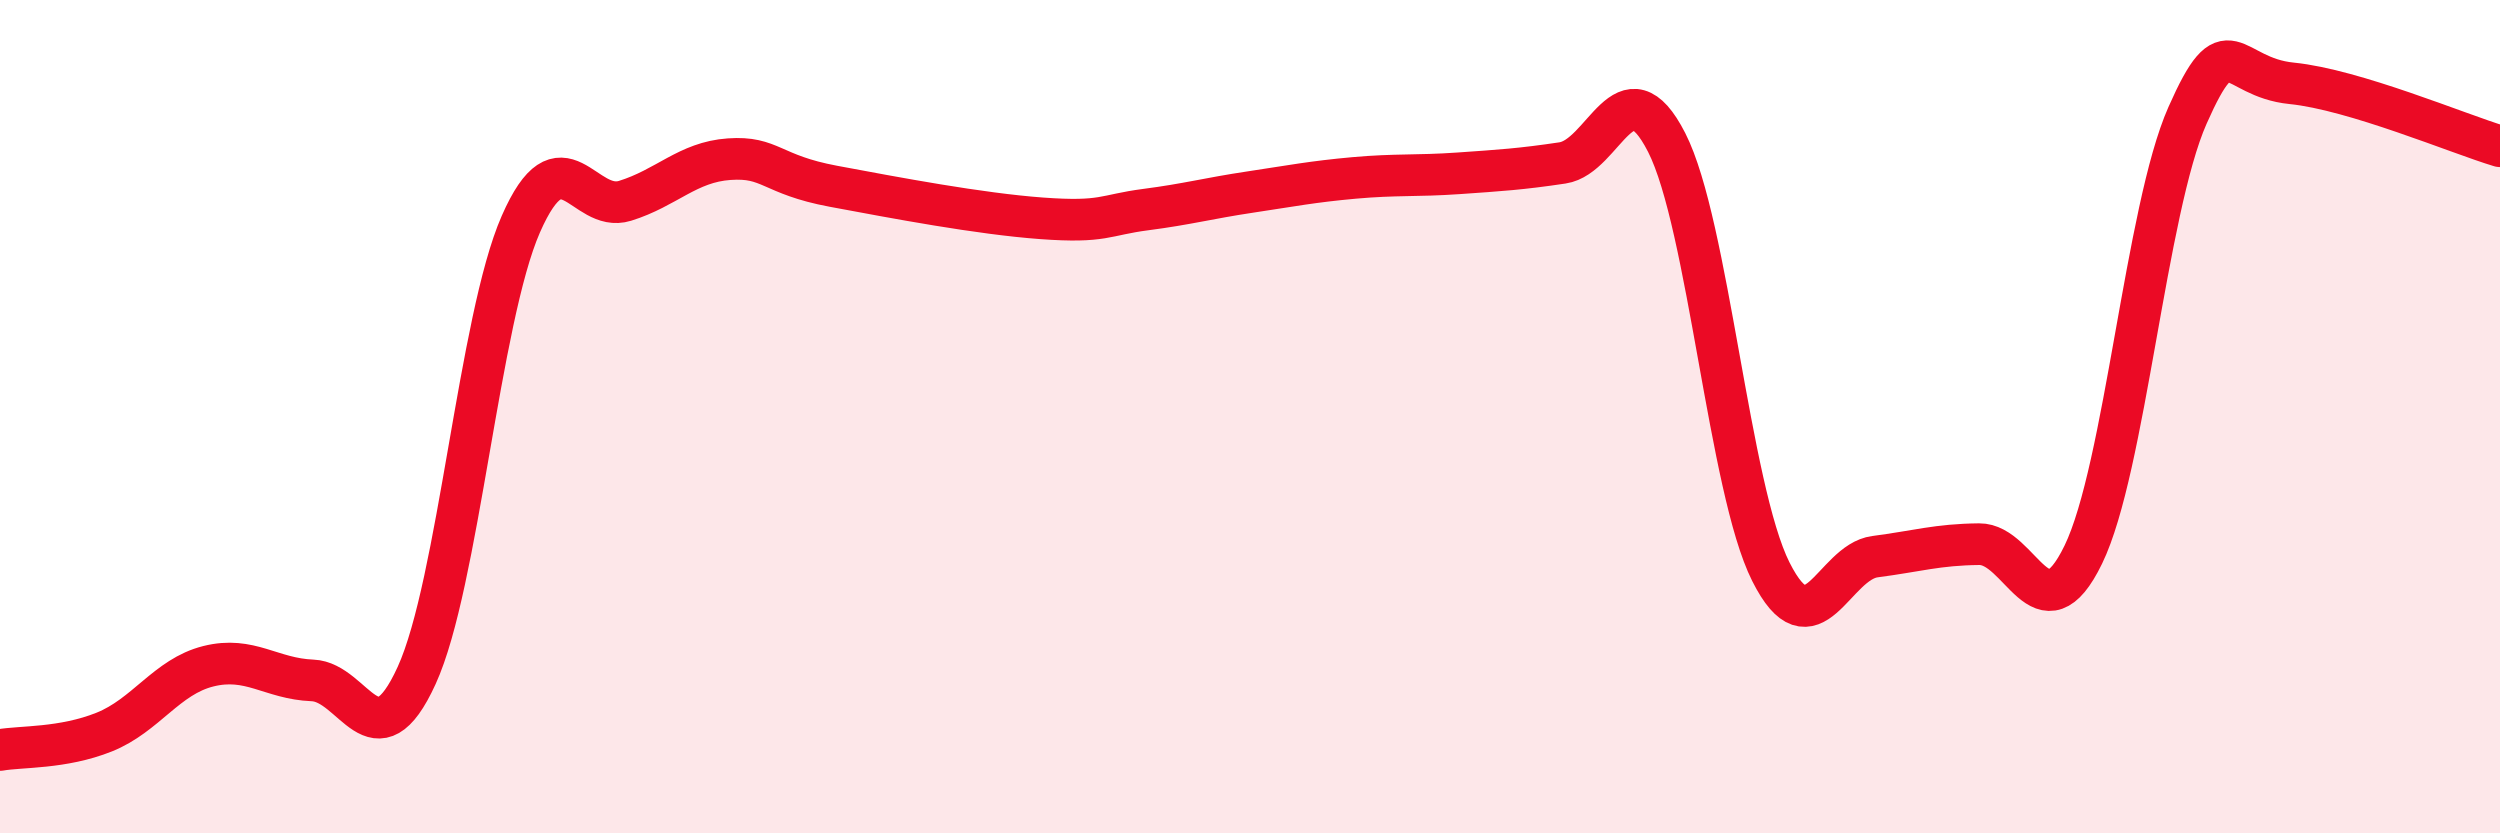
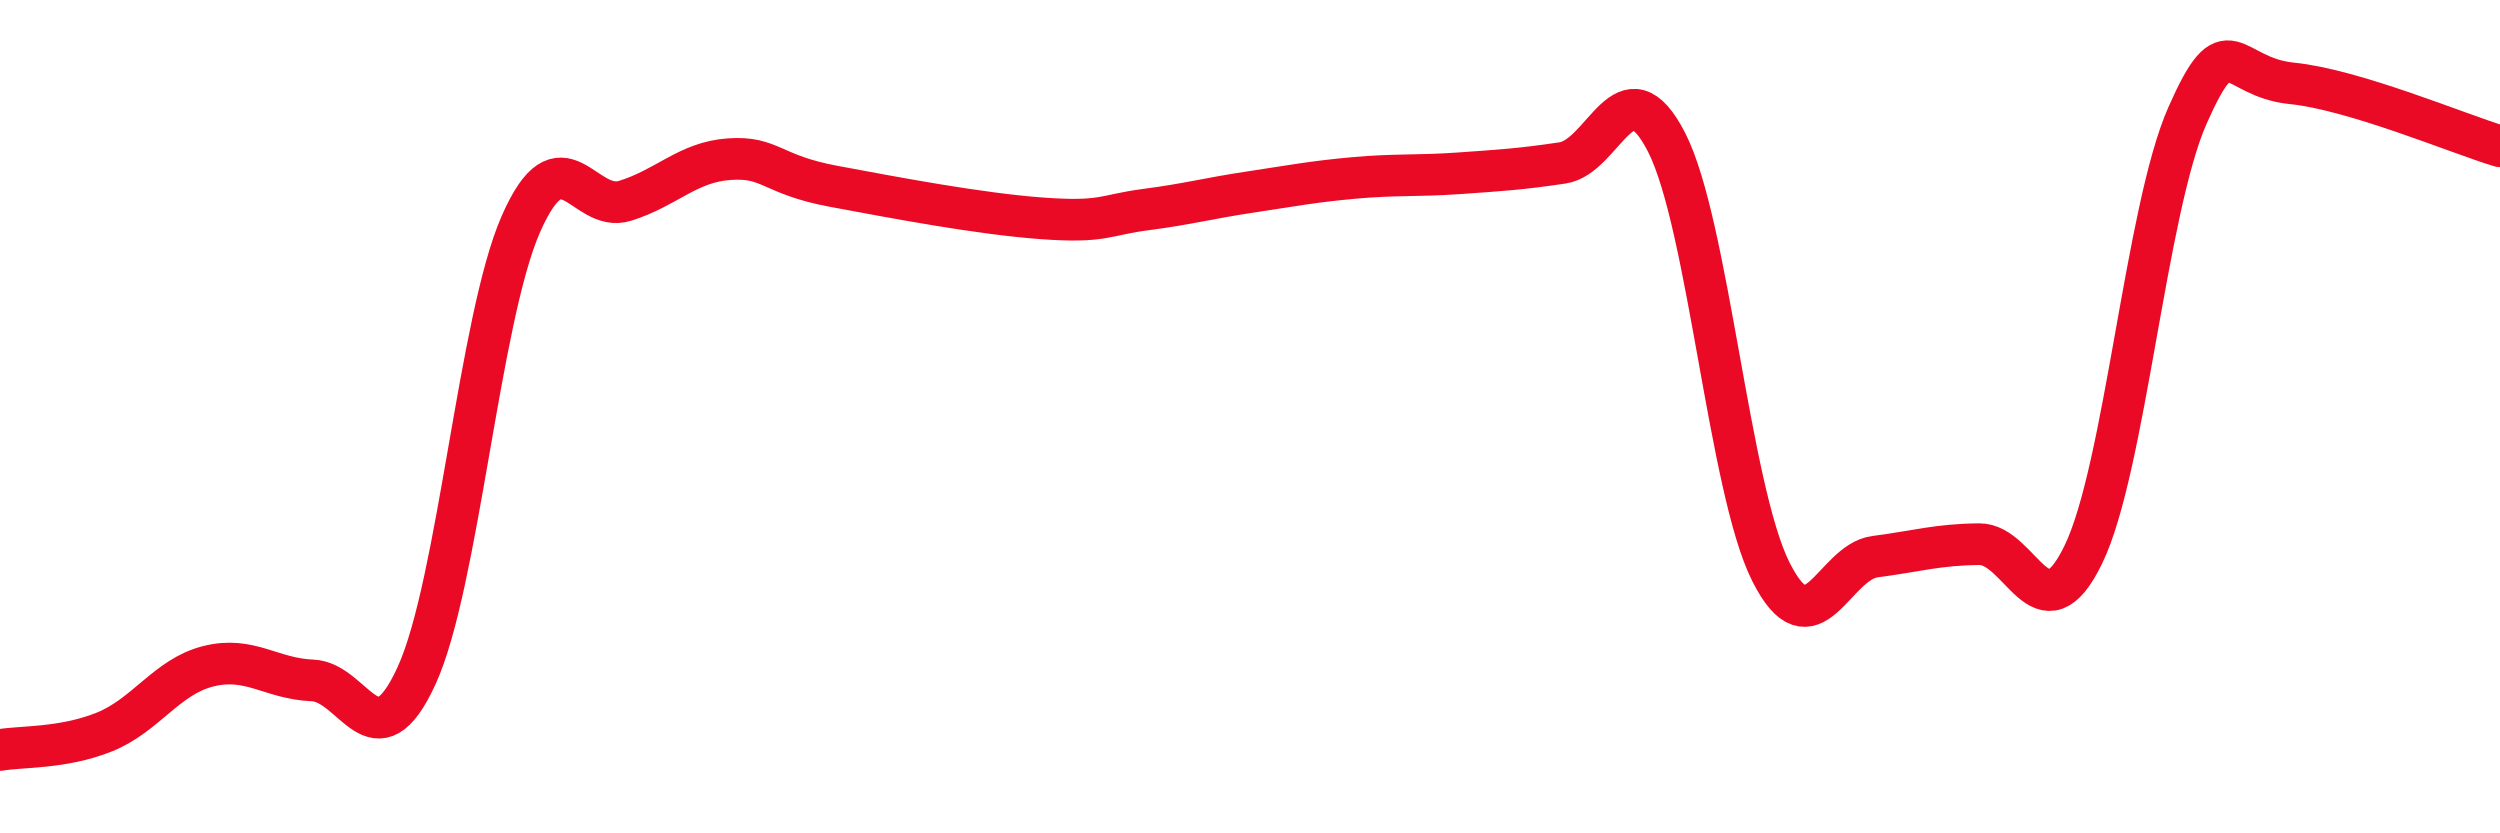
<svg xmlns="http://www.w3.org/2000/svg" width="60" height="20" viewBox="0 0 60 20">
-   <path d="M 0,18 C 0.5,17.91 1.5,17.97 2.5,17.57 C 3.5,17.17 4,16.24 5,15.99 C 6,15.74 6.5,16.29 7.5,16.33 C 8.5,16.37 9,18.4 10,16.21 C 11,14.02 11.5,7.66 12.5,5.38 C 13.5,3.1 14,5.13 15,4.82 C 16,4.51 16.5,3.89 17.5,3.82 C 18.5,3.75 18.5,4.19 20,4.47 C 21.5,4.75 23.5,5.13 25,5.24 C 26.5,5.35 26.5,5.16 27.5,5.03 C 28.5,4.9 29,4.76 30,4.61 C 31,4.46 31.5,4.36 32.5,4.27 C 33.5,4.18 34,4.23 35,4.16 C 36,4.09 36.5,4.06 37.5,3.91 C 38.5,3.76 39,1.46 40,3.42 C 41,5.38 41.5,11.73 42.5,13.72 C 43.5,15.71 44,13.49 45,13.36 C 46,13.23 46.5,13.07 47.5,13.06 C 48.5,13.05 49,15.37 50,13.31 C 51,11.25 51.5,5.03 52.5,2.77 C 53.5,0.51 53.5,1.85 55,2 C 56.5,2.15 59,3.21 60,3.51L60 20L0 20Z" fill="#EB0A25" opacity="0.1" stroke-linecap="round" stroke-linejoin="round" />
  <path d="M 0,18 C 0.5,17.91 1.5,17.97 2.5,17.57 C 3.5,17.17 4,16.24 5,15.99 C 6,15.74 6.5,16.29 7.5,16.33 C 8.5,16.37 9,18.4 10,16.21 C 11,14.02 11.5,7.66 12.5,5.38 C 13.5,3.1 14,5.13 15,4.82 C 16,4.51 16.5,3.89 17.5,3.82 C 18.5,3.75 18.5,4.19 20,4.47 C 21.5,4.75 23.5,5.13 25,5.24 C 26.5,5.35 26.5,5.16 27.5,5.03 C 28.5,4.9 29,4.76 30,4.61 C 31,4.46 31.5,4.36 32.5,4.27 C 33.5,4.18 34,4.23 35,4.16 C 36,4.09 36.5,4.06 37.5,3.91 C 38.5,3.76 39,1.46 40,3.42 C 41,5.38 41.5,11.73 42.5,13.72 C 43.5,15.71 44,13.49 45,13.36 C 46,13.23 46.5,13.07 47.5,13.06 C 48.5,13.05 49,15.37 50,13.31 C 51,11.25 51.5,5.03 52.5,2.77 C 53.5,0.51 53.5,1.85 55,2 C 56.5,2.15 59,3.21 60,3.51" stroke="#EB0A25" stroke-width="1" fill="none" stroke-linecap="round" stroke-linejoin="round" />
</svg>